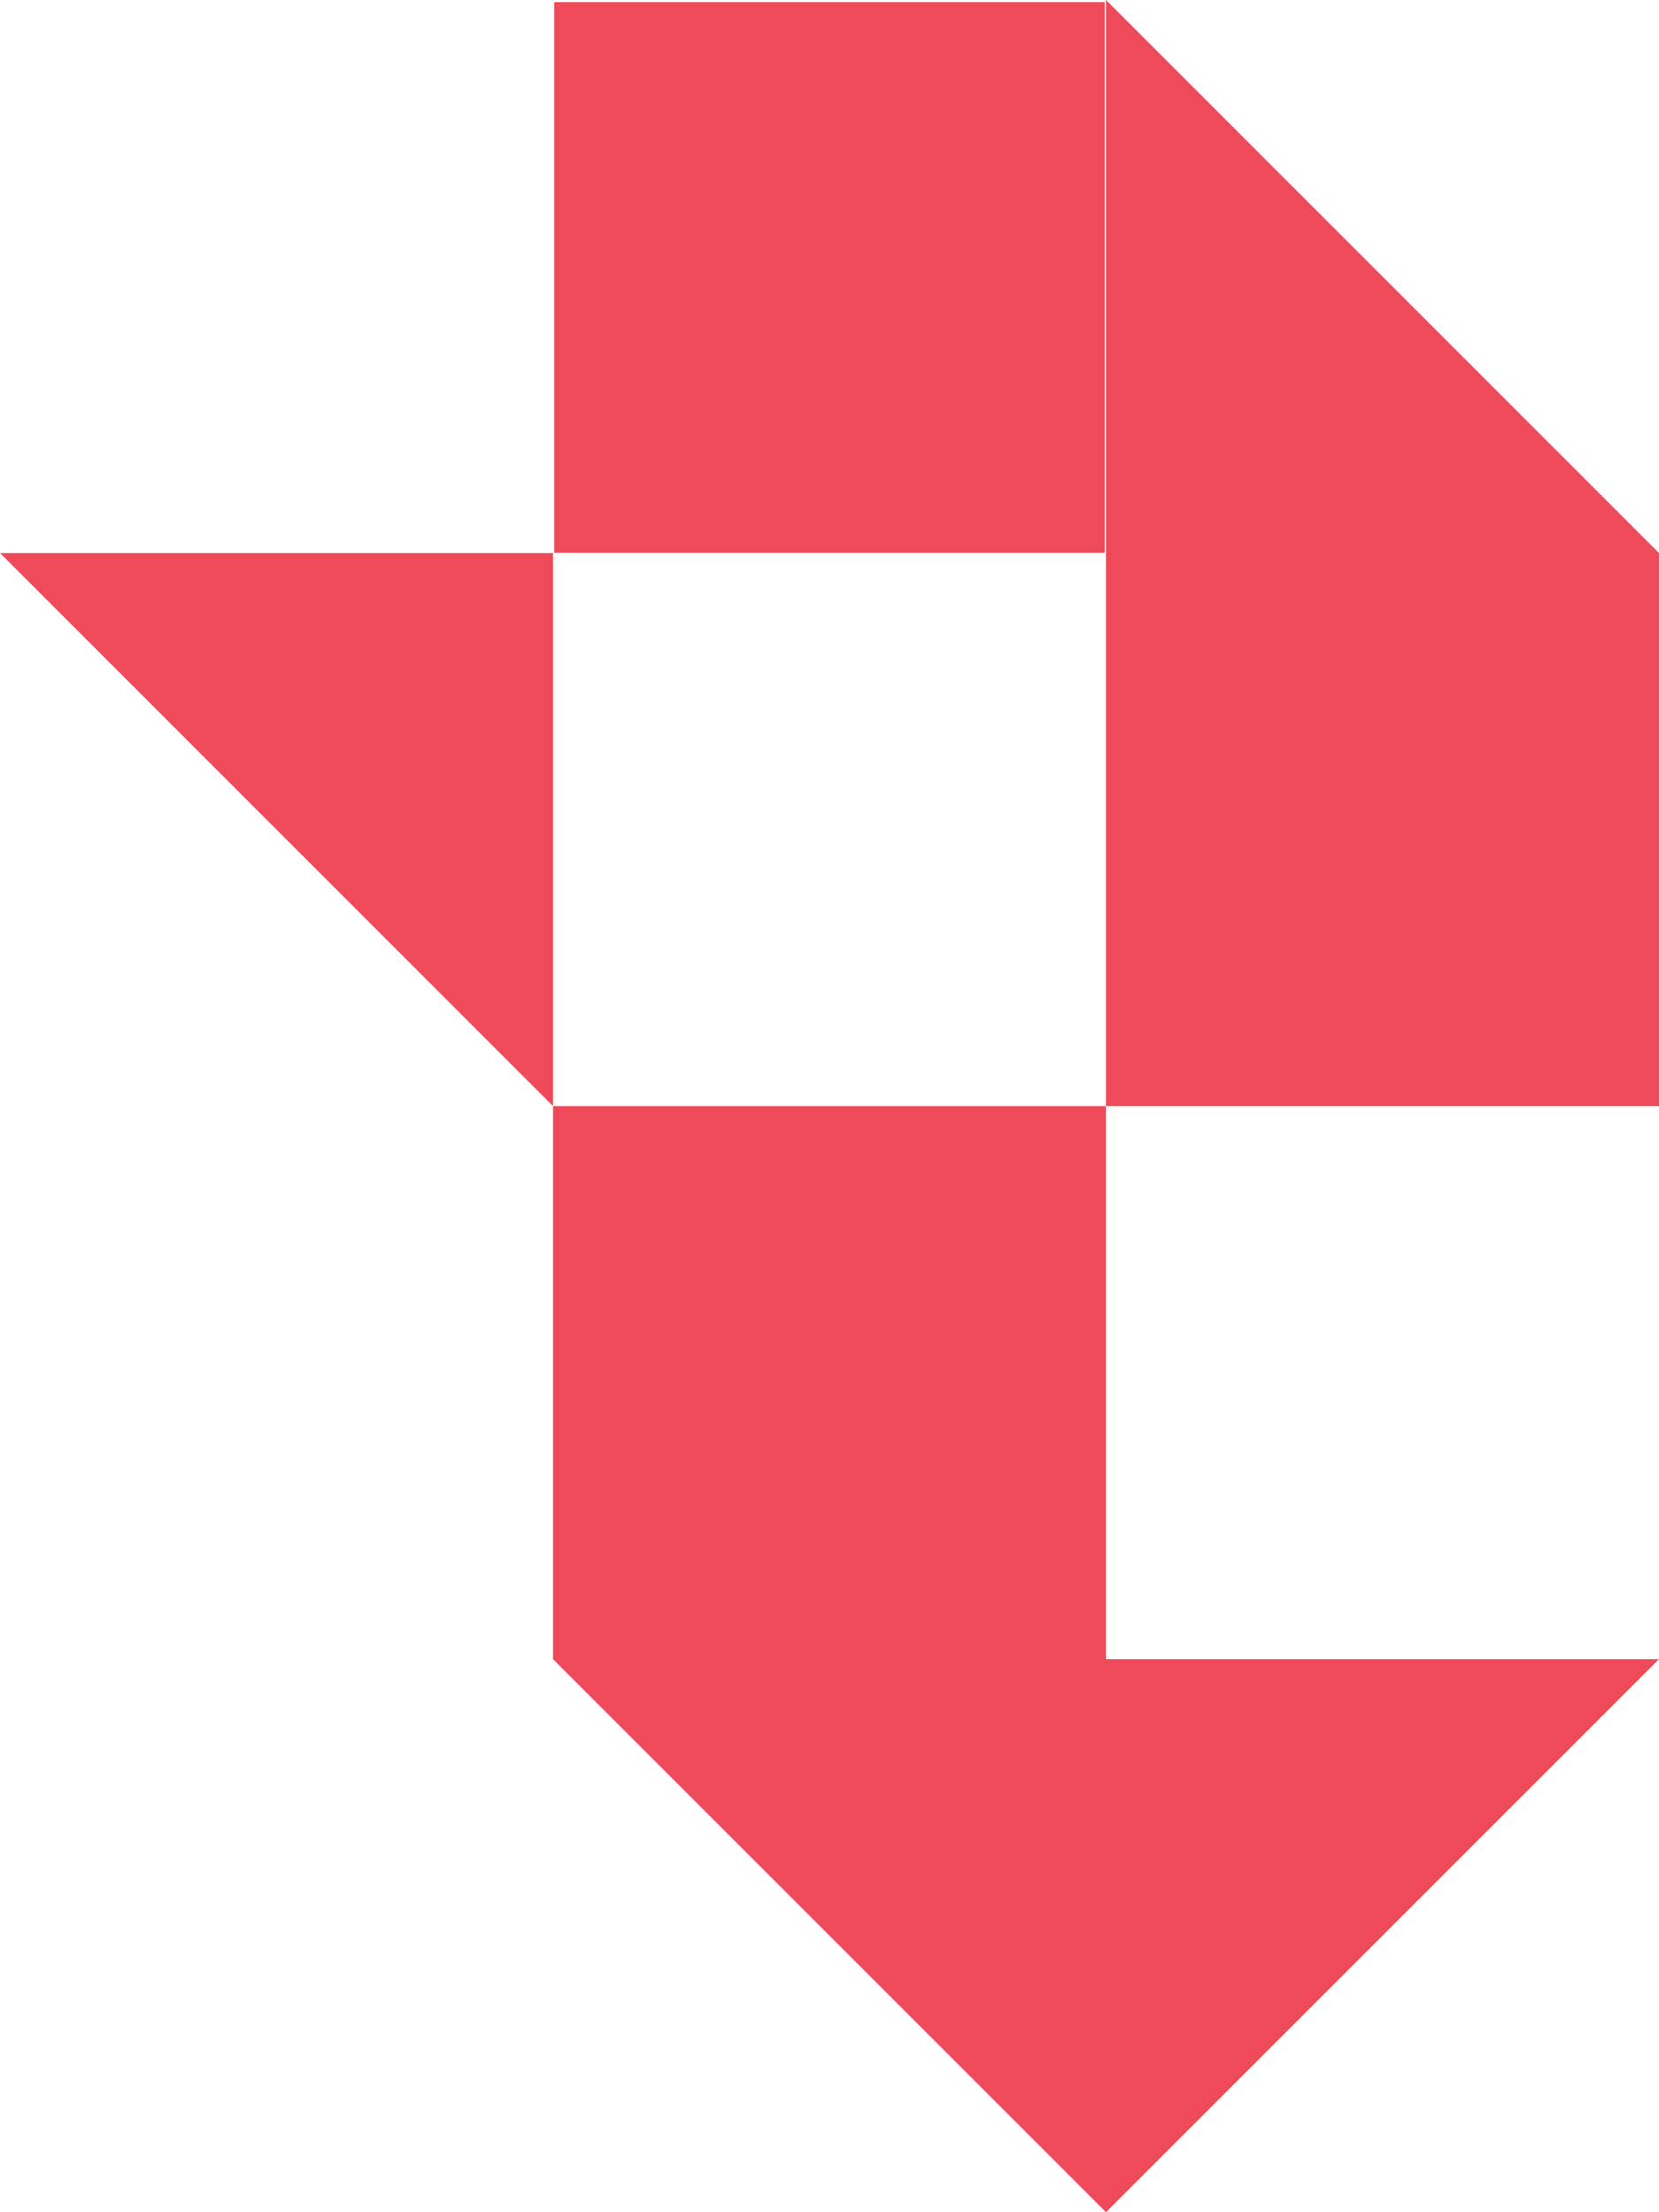
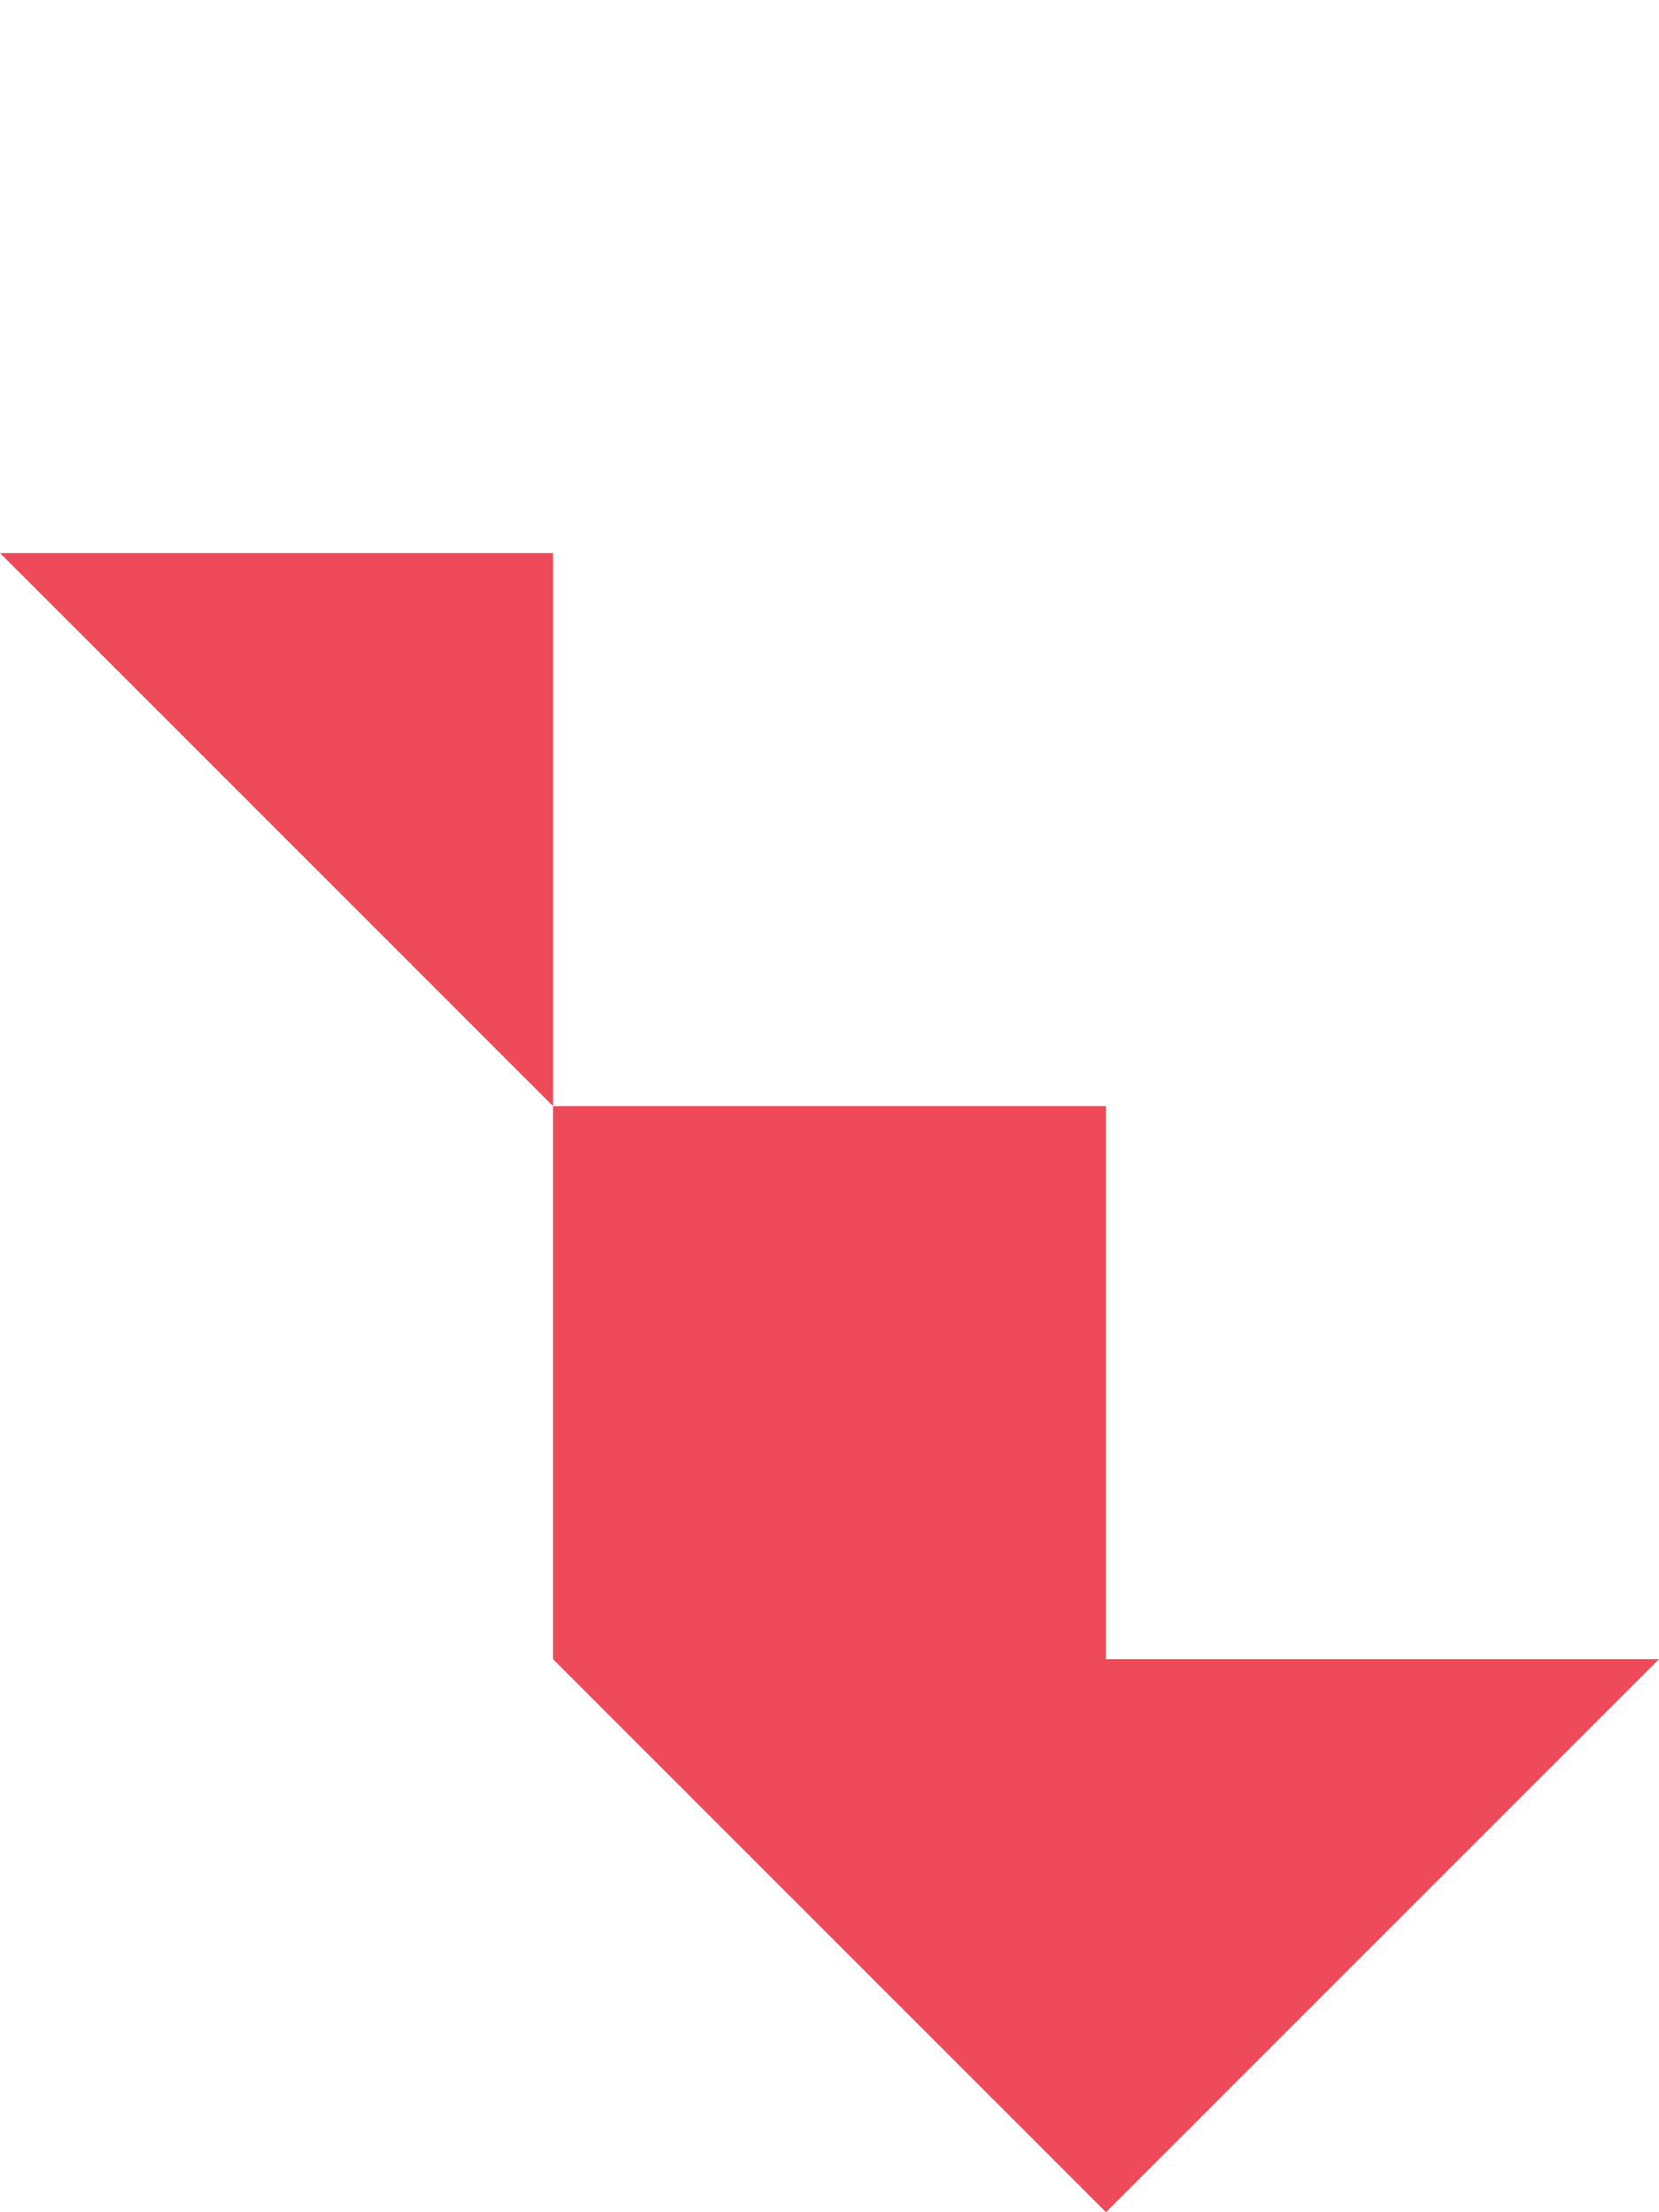
<svg xmlns="http://www.w3.org/2000/svg" id="Layer_1" data-name="Layer 1" viewBox="0 0 478.26 637.68">
  <defs>
    <style>
      .cls-1 {
        fill: #ee4a59;
      }
    </style>
  </defs>
  <g>
-     <polygon class="cls-1" points="478.26 159.42 318.84 0 318.84 318.84 478.26 318.84 478.26 159.42" />
    <polygon class="cls-1" points="0 159.42 159.42 318.84 159.42 159.42 0 159.42" />
    <polygon class="cls-1" points="318.84 478.26 318.84 318.84 159.42 318.84 159.42 478.26 318.84 637.68 478.26 478.26 318.84 478.26" />
  </g>
-   <rect class="cls-1" x="159.74" y=".57" width="158.78" height="158.78" transform="translate(478.26 159.91) rotate(180)" />
</svg>